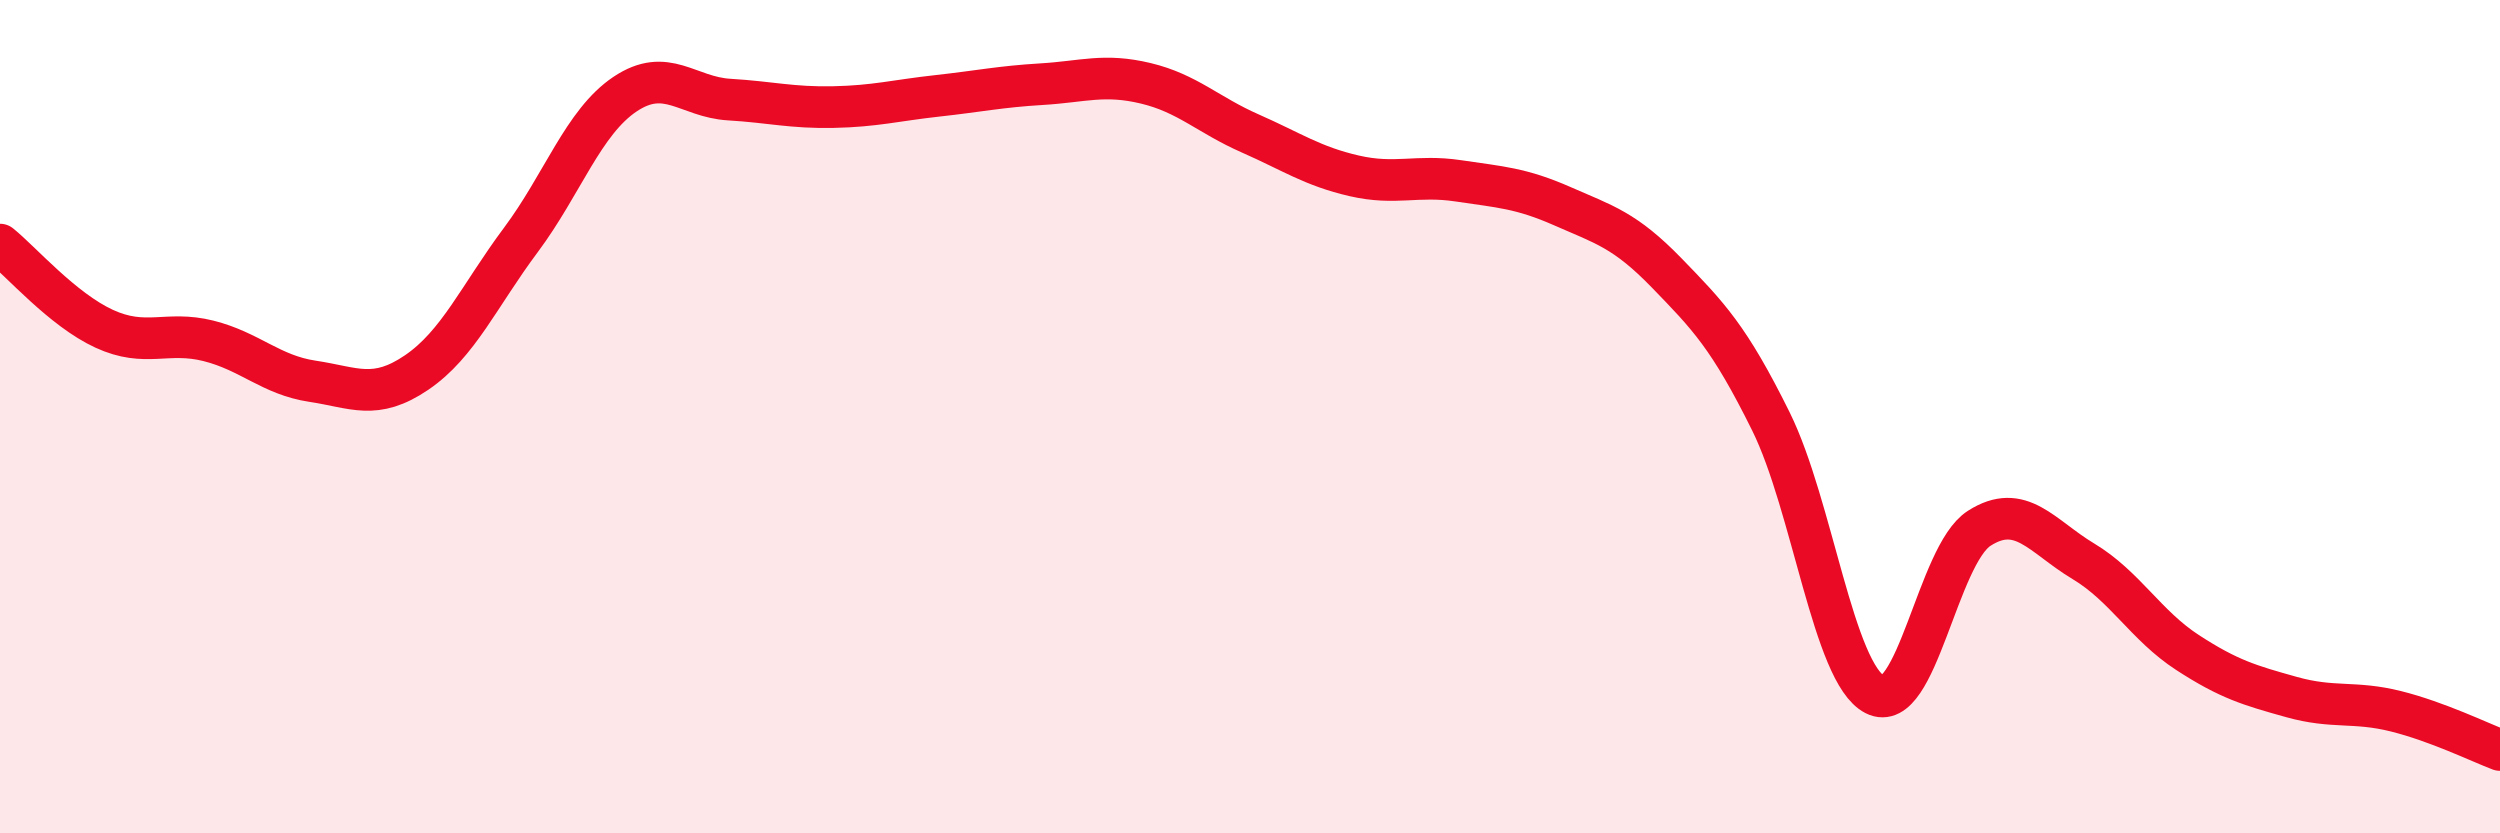
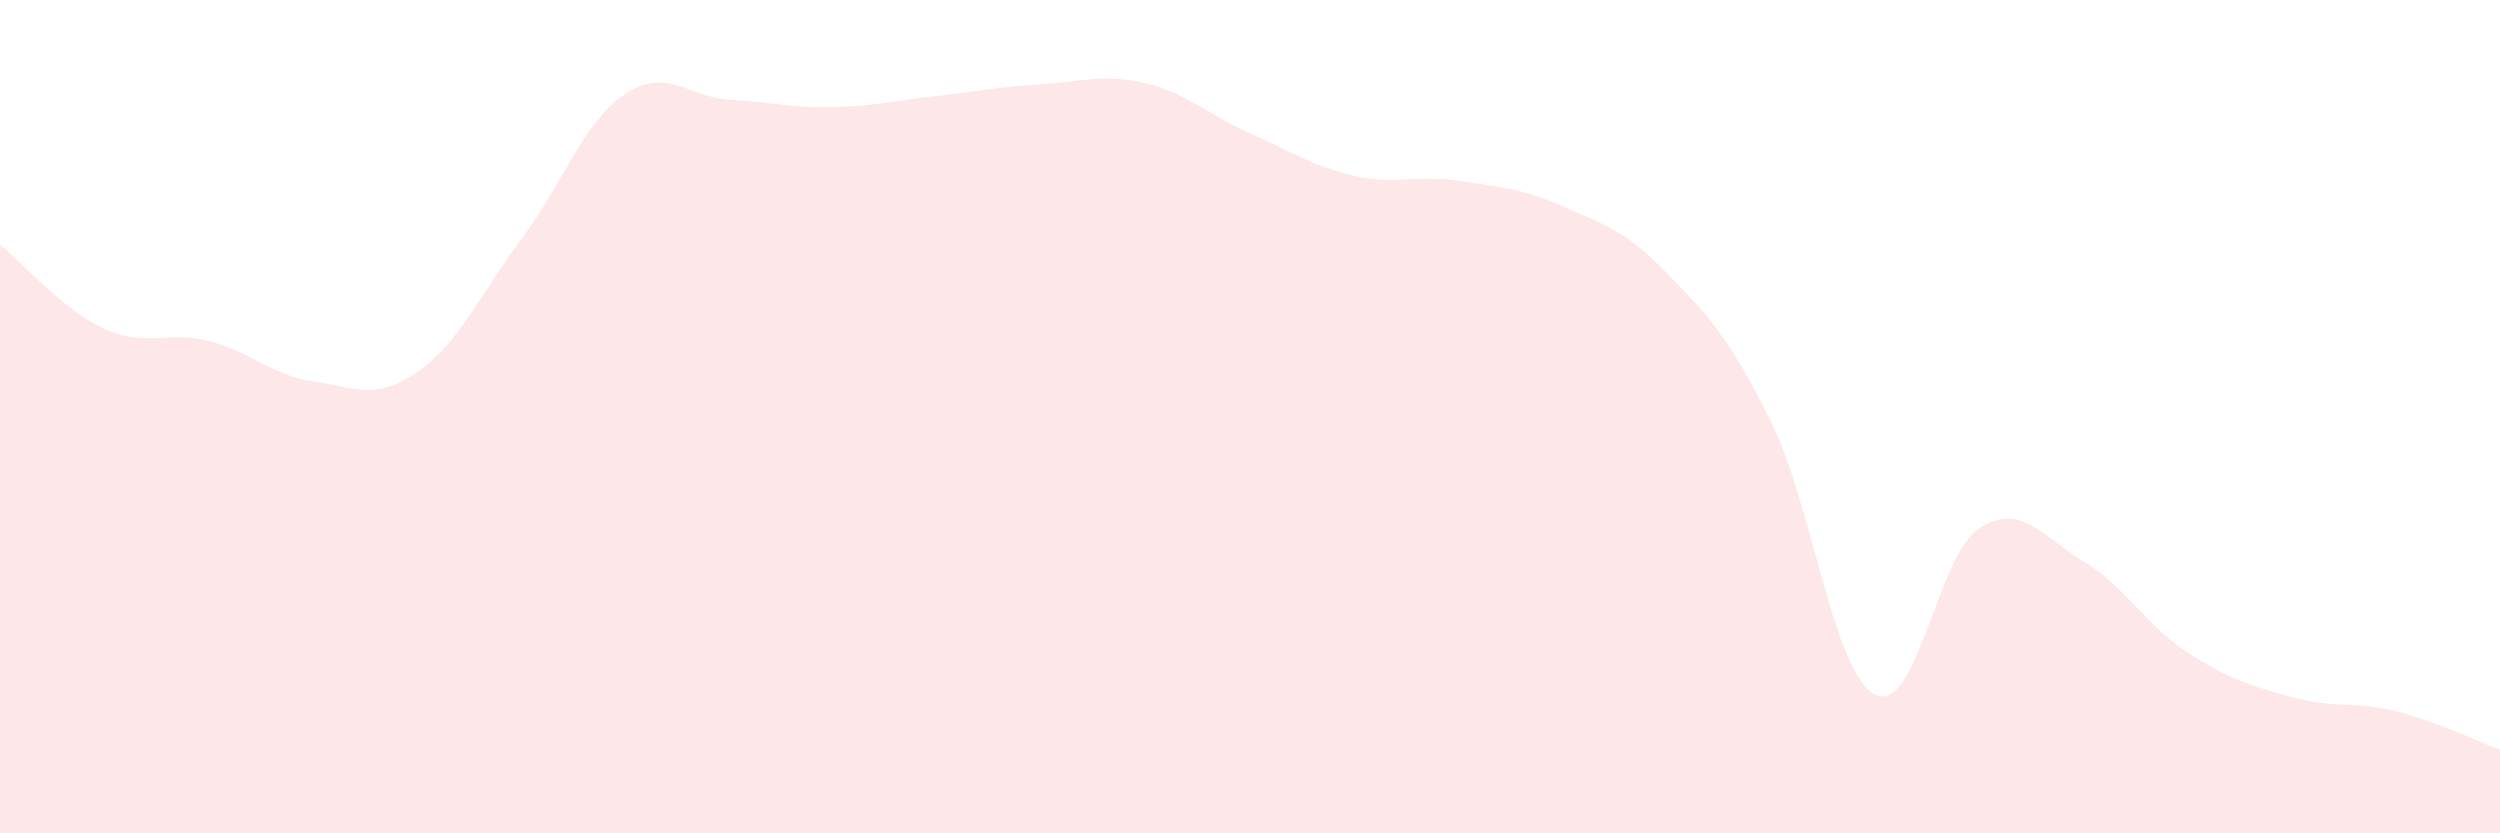
<svg xmlns="http://www.w3.org/2000/svg" width="60" height="20" viewBox="0 0 60 20">
  <path d="M 0,5.87 C 0.5,6.27 1.5,7.43 2.5,7.89 C 3.5,8.35 4,7.93 5,8.18 C 6,8.43 6.5,9 7.5,9.15 C 8.5,9.3 9,9.62 10,8.94 C 11,8.26 11.5,7.1 12.5,5.76 C 13.5,4.42 14,2.93 15,2.26 C 16,1.59 16.5,2.33 17.5,2.39 C 18.5,2.45 19,2.59 20,2.57 C 21,2.55 21.5,2.41 22.5,2.3 C 23.5,2.19 24,2.08 25,2.02 C 26,1.96 26.5,1.76 27.5,2 C 28.5,2.24 29,2.76 30,3.2 C 31,3.64 31.5,3.99 32.5,4.22 C 33.5,4.45 34,4.19 35,4.34 C 36,4.49 36.5,4.51 37.5,4.95 C 38.5,5.39 39,5.52 40,6.55 C 41,7.58 41.5,8.09 42.5,10.11 C 43.5,12.13 44,16.16 45,16.67 C 46,17.18 46.5,13.32 47.5,12.68 C 48.5,12.04 49,12.87 50,13.47 C 51,14.07 51.5,15.01 52.5,15.66 C 53.5,16.31 54,16.45 55,16.73 C 56,17.01 56.5,16.82 57.5,17.07 C 58.5,17.32 59.5,17.81 60,18L60 20L0 20Z" fill="#EB0A25" opacity="0.1" stroke-linecap="round" stroke-linejoin="round" />
-   <path d="M 0,5.87 C 0.5,6.27 1.5,7.43 2.5,7.89 C 3.5,8.35 4,7.93 5,8.18 C 6,8.43 6.5,9 7.5,9.15 C 8.5,9.3 9,9.62 10,8.94 C 11,8.26 11.5,7.1 12.5,5.76 C 13.5,4.42 14,2.93 15,2.26 C 16,1.59 16.5,2.33 17.5,2.39 C 18.5,2.45 19,2.59 20,2.57 C 21,2.55 21.5,2.41 22.5,2.3 C 23.5,2.19 24,2.08 25,2.02 C 26,1.96 26.5,1.76 27.5,2 C 28.5,2.24 29,2.76 30,3.2 C 31,3.64 31.5,3.99 32.5,4.22 C 33.5,4.45 34,4.19 35,4.34 C 36,4.49 36.5,4.51 37.5,4.95 C 38.5,5.39 39,5.52 40,6.55 C 41,7.58 41.5,8.09 42.5,10.11 C 43.5,12.13 44,16.16 45,16.67 C 46,17.18 46.5,13.32 47.5,12.68 C 48.5,12.04 49,12.87 50,13.47 C 51,14.07 51.5,15.01 52.5,15.66 C 53.5,16.31 54,16.45 55,16.73 C 56,17.01 56.5,16.82 57.5,17.07 C 58.5,17.32 59.5,17.81 60,18" stroke="#EB0A25" stroke-width="1" fill="none" stroke-linecap="round" stroke-linejoin="round" />
</svg>